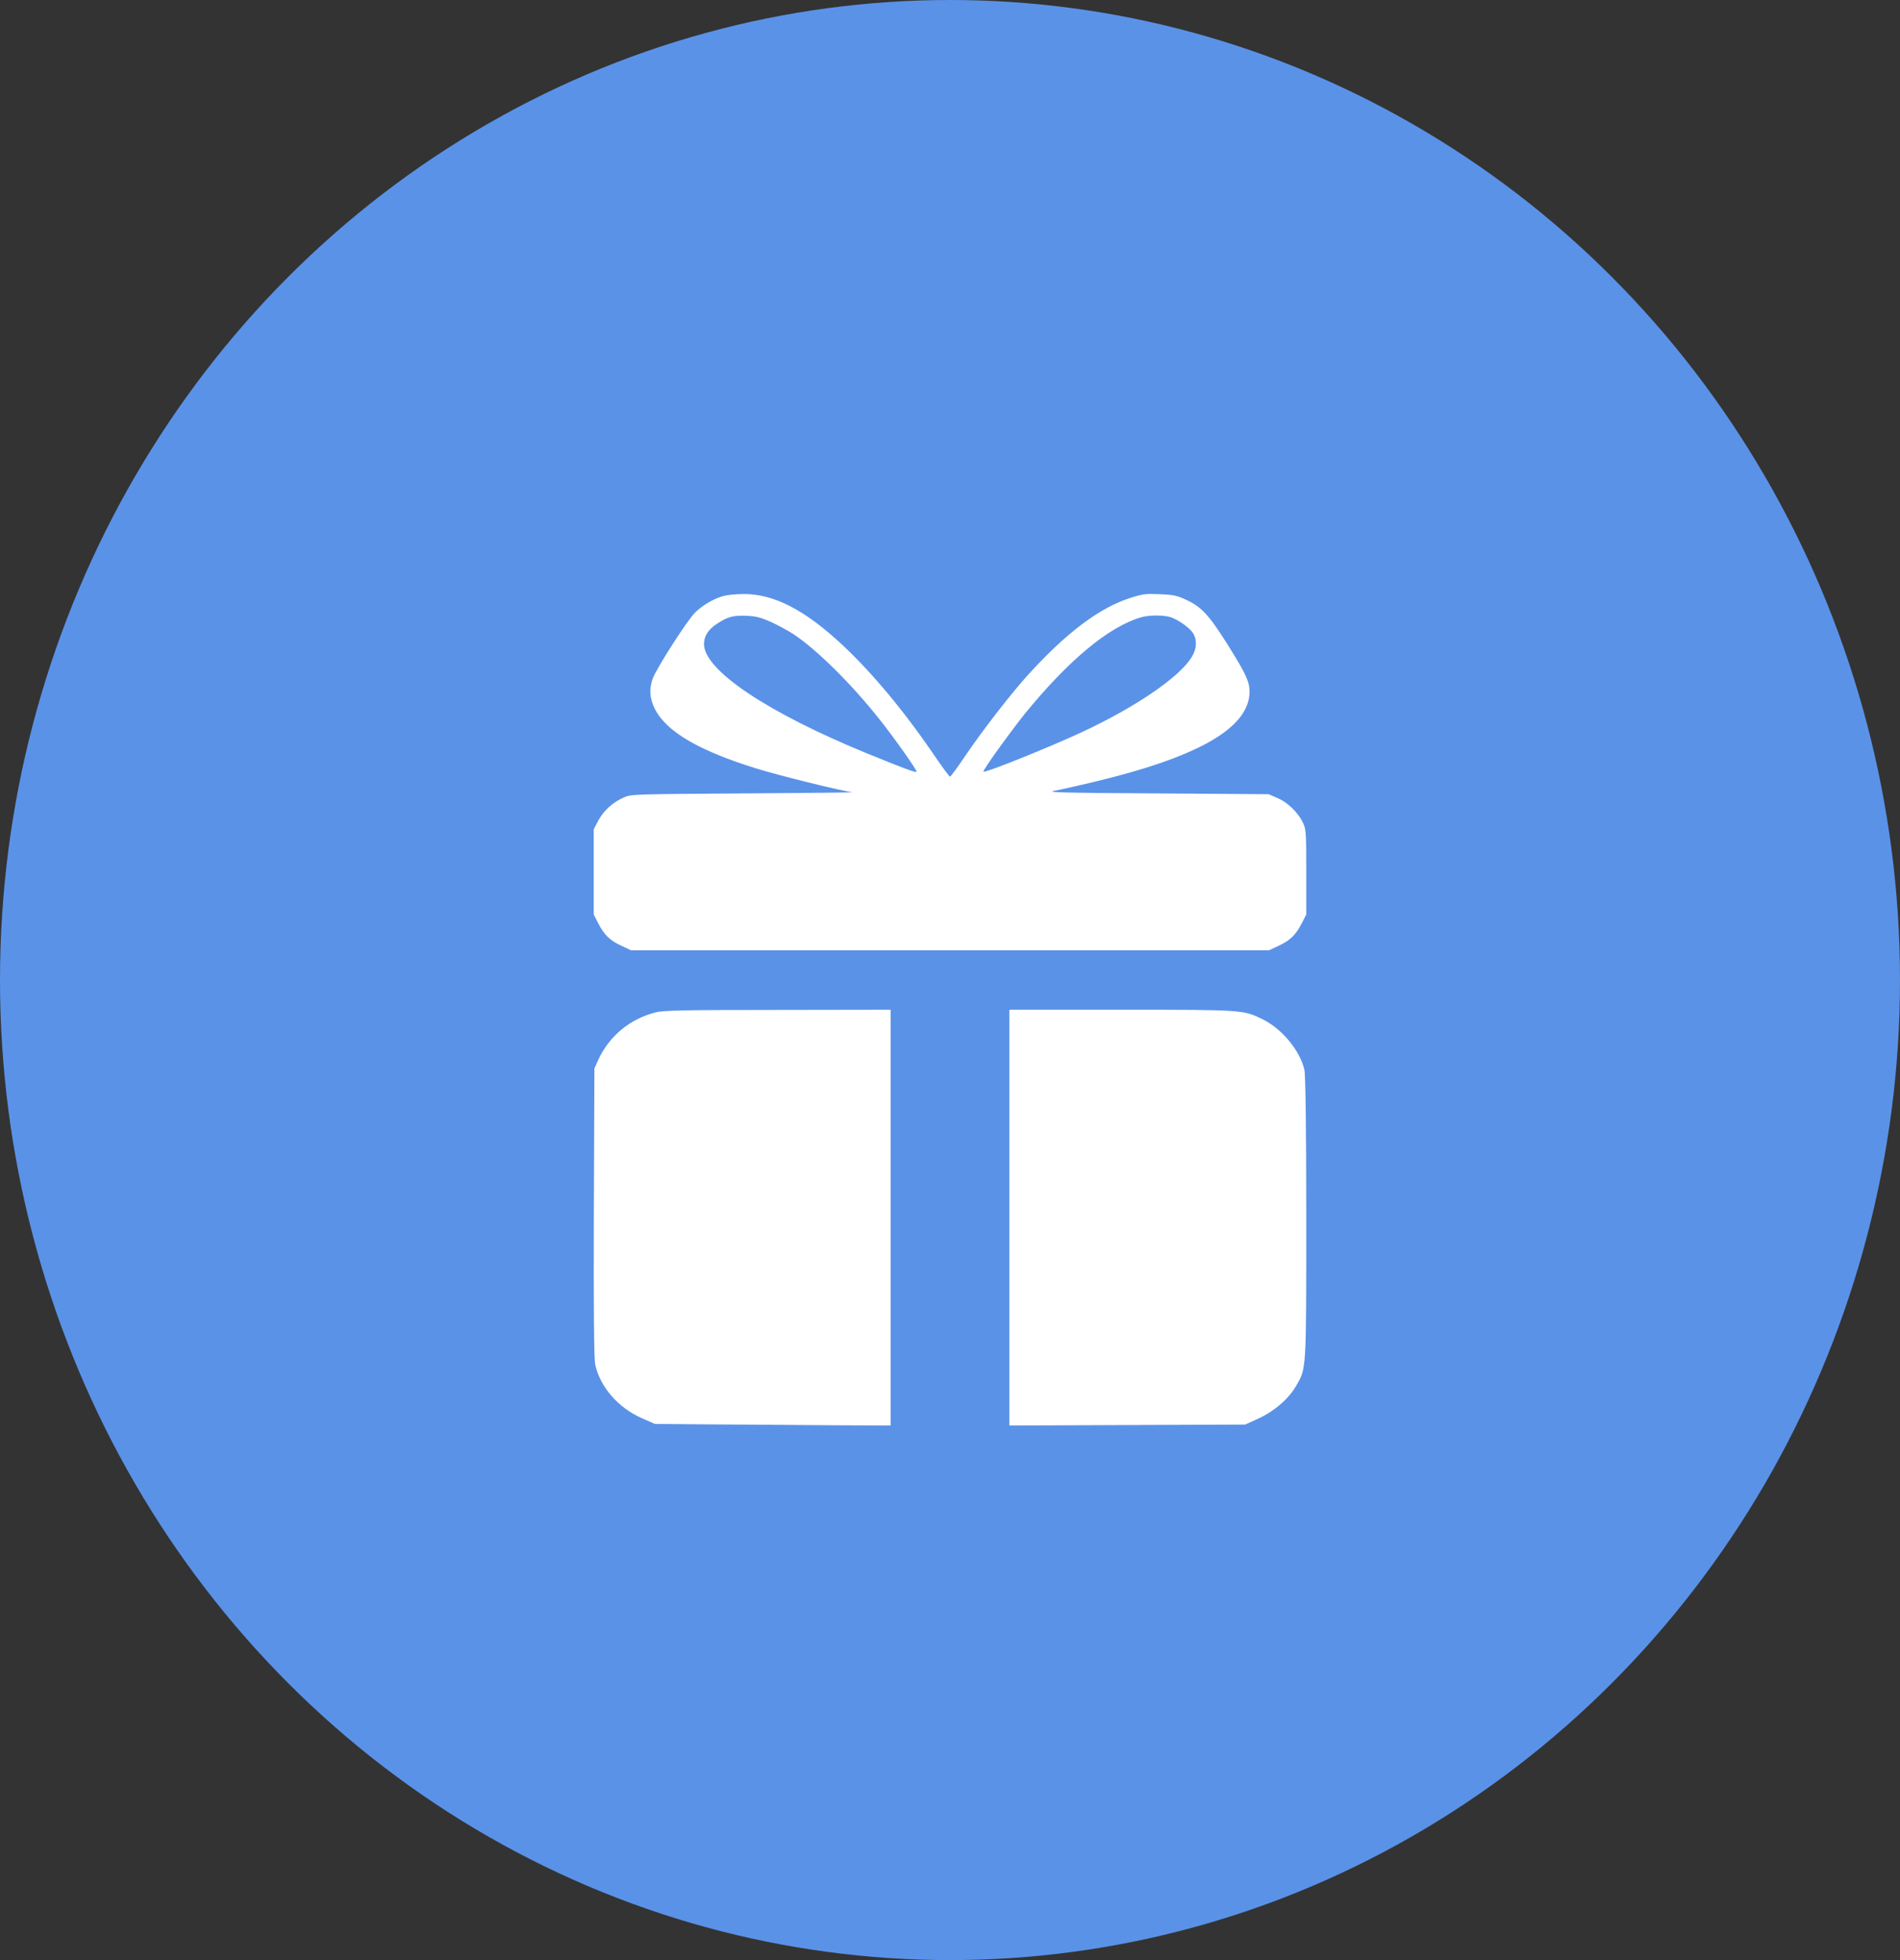
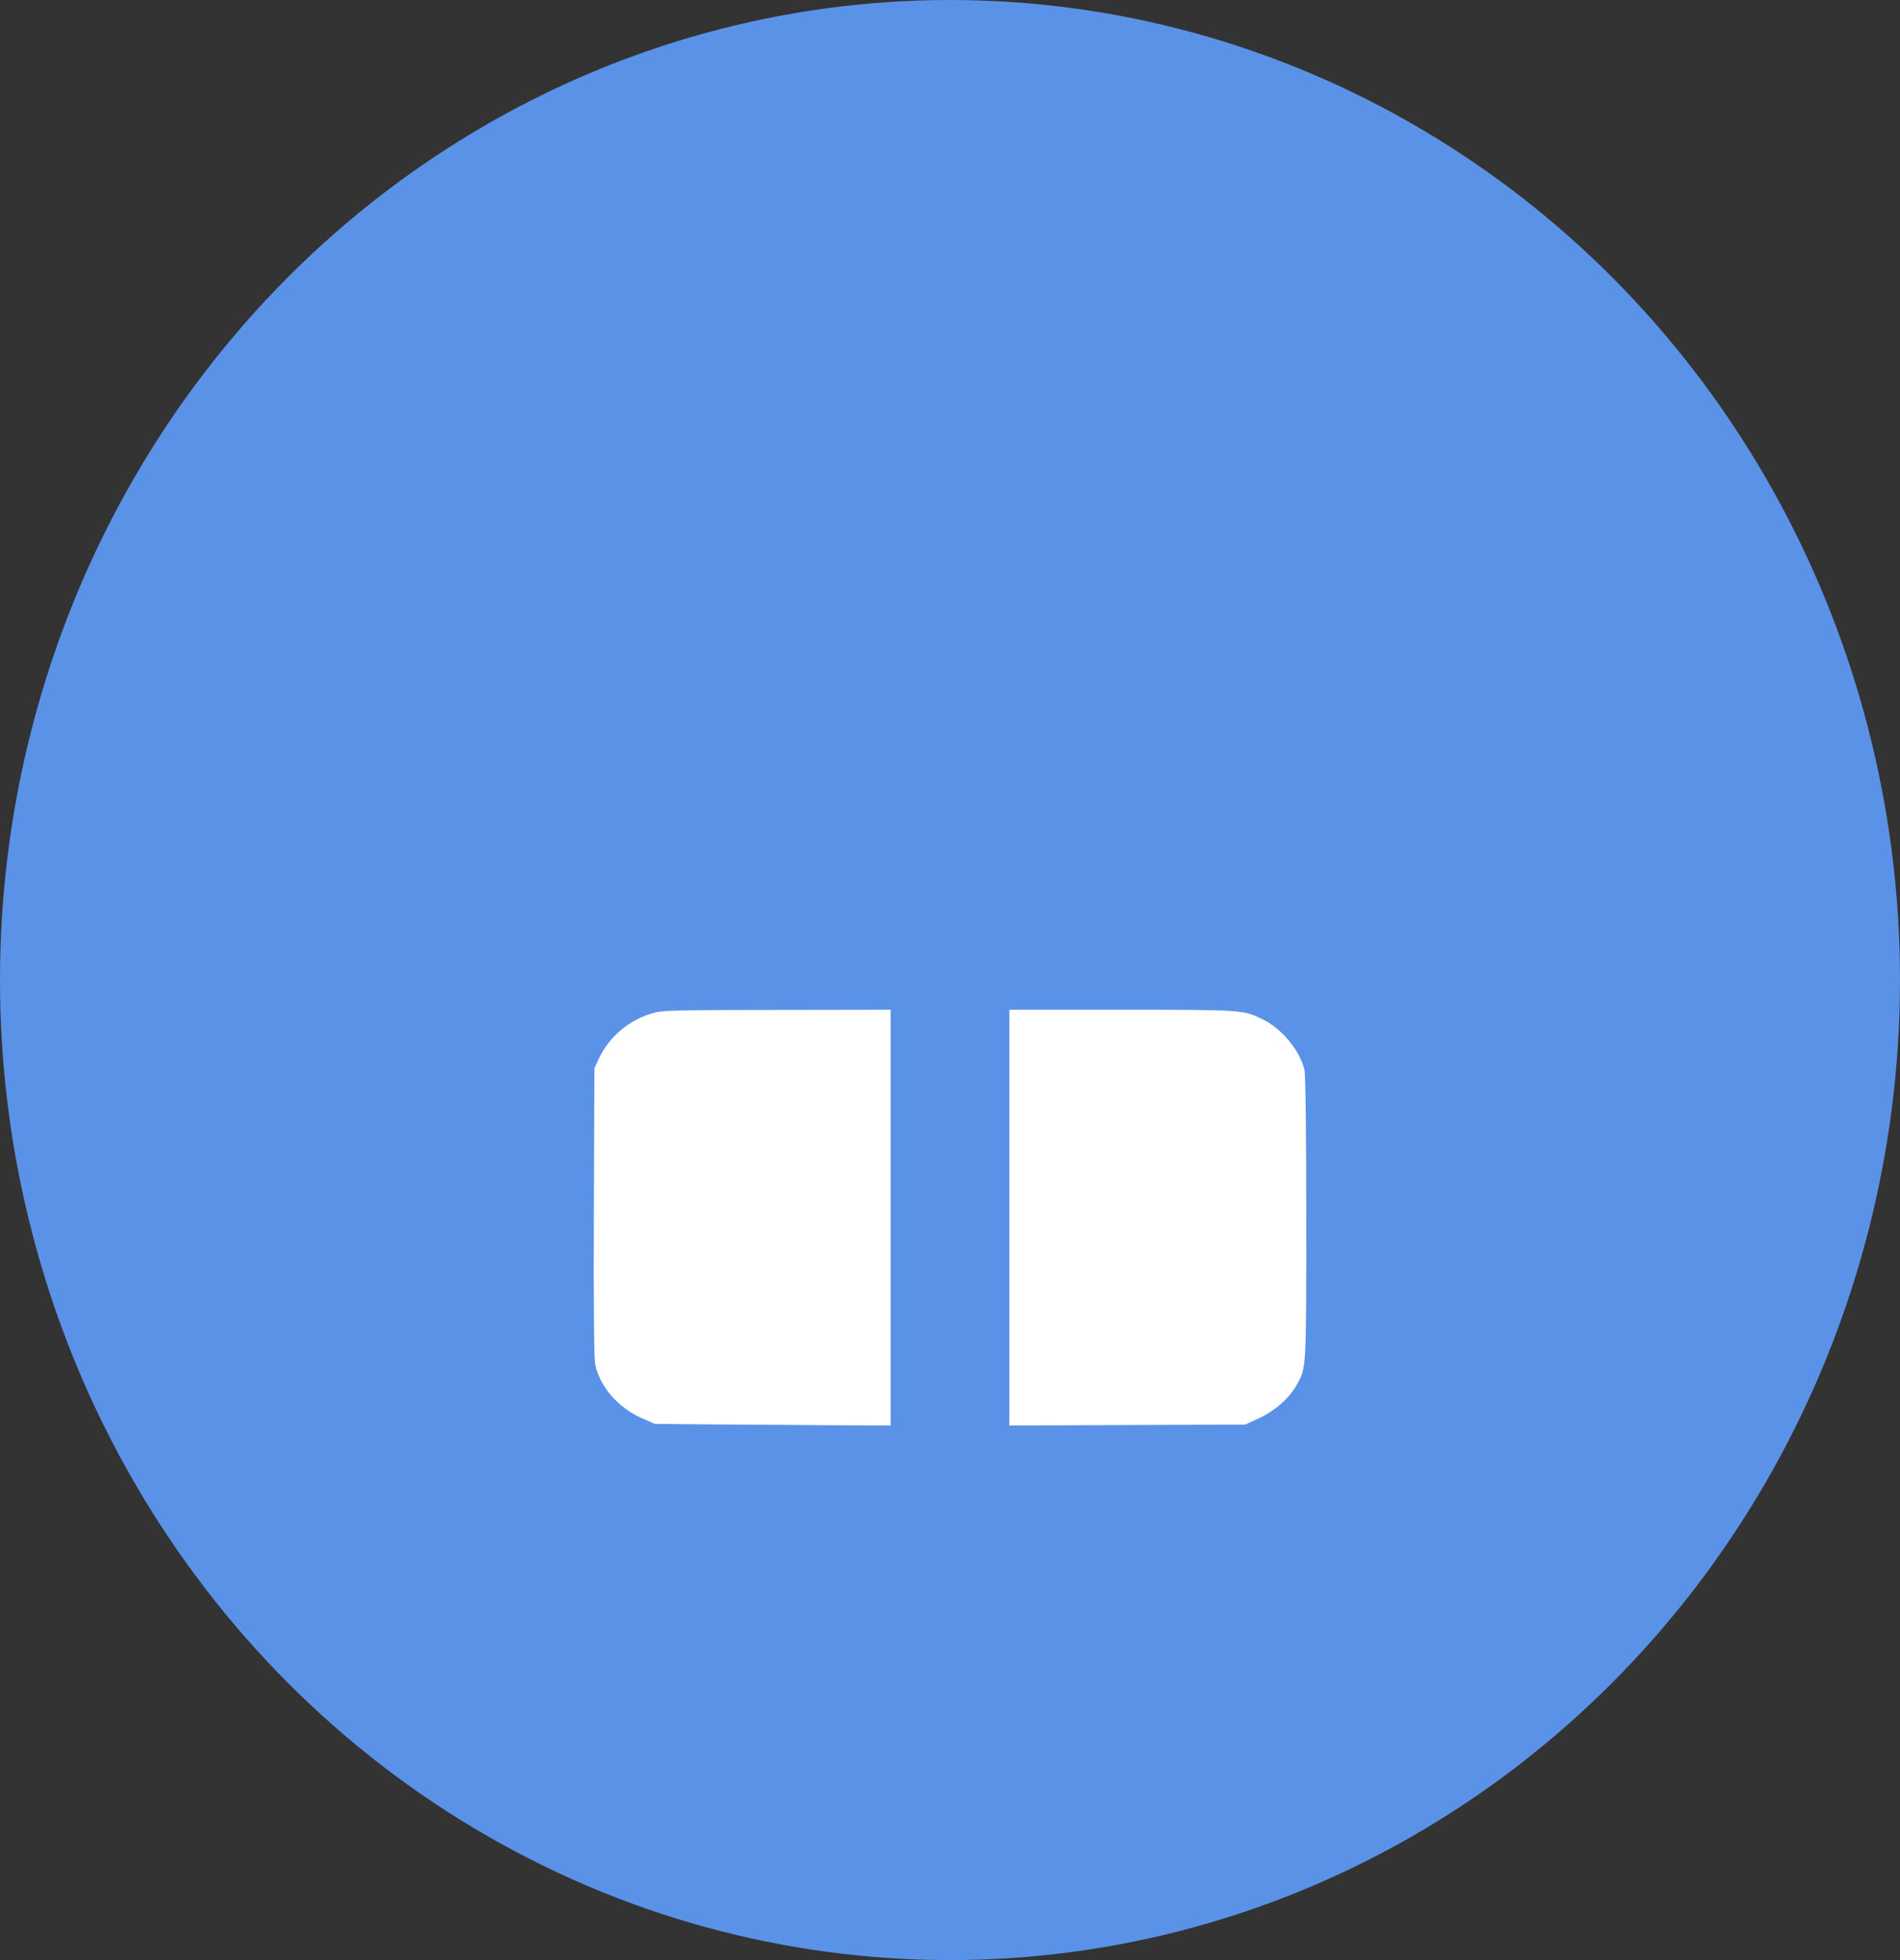
<svg xmlns="http://www.w3.org/2000/svg" width="32" height="33" viewBox="0 0 32 33" fill="none">
  <rect x="0" y="0" width="32" height="33" fill="#333333" stroke="none" />
  <ellipse cx="16" cy="16.5" rx="16" ry="16.5" fill="#5A92E8" />
-   <path d="M12.179 10.035C12.014 10.083 11.835 10.188 11.708 10.312C11.578 10.437 11.057 11.25 10.993 11.425C10.93 11.602 10.941 11.758 11.029 11.935C11.225 12.32 11.765 12.635 12.737 12.938C13.117 13.056 14.182 13.32 14.359 13.338C14.389 13.343 13.564 13.351 12.524 13.358C10.668 13.371 10.632 13.371 10.508 13.425C10.323 13.505 10.165 13.648 10.077 13.815L10 13.961V14.679V15.397L10.072 15.538C10.174 15.738 10.268 15.831 10.461 15.921L10.629 16H16H21.371L21.539 15.921C21.732 15.831 21.826 15.738 21.928 15.538L22 15.397V14.679C22 13.997 21.997 13.956 21.939 13.841C21.857 13.671 21.677 13.502 21.509 13.433L21.366 13.371L19.476 13.358C17.821 13.348 17.608 13.34 17.765 13.312C17.865 13.294 18.157 13.228 18.417 13.166C20.138 12.756 20.99 12.281 21.043 11.699C21.059 11.502 21.004 11.376 20.673 10.848C20.35 10.337 20.229 10.209 19.95 10.086C19.821 10.027 19.743 10.011 19.531 10.004C19.302 9.994 19.241 10.001 19.048 10.063C18.521 10.227 17.95 10.658 17.299 11.379C17.004 11.707 16.543 12.304 16.245 12.743C16.121 12.928 16.011 13.076 16 13.076C15.989 13.076 15.87 12.915 15.735 12.717C15.233 11.979 14.692 11.33 14.193 10.863C13.553 10.265 13.034 9.999 12.524 10.001C12.395 10.001 12.24 10.017 12.179 10.035ZM12.977 10.468C13.092 10.519 13.266 10.614 13.366 10.678C13.76 10.94 14.339 11.514 14.806 12.102C15.068 12.43 15.454 12.979 15.437 12.994C15.418 13.01 15.225 12.938 14.607 12.686C12.938 12.004 11.865 11.289 11.857 10.85C11.854 10.714 11.925 10.601 12.072 10.504C12.257 10.383 12.348 10.358 12.571 10.368C12.728 10.373 12.808 10.394 12.977 10.468ZM19.716 10.391C19.857 10.44 20.047 10.578 20.099 10.668C20.166 10.789 20.154 10.93 20.066 11.071C19.851 11.409 19.134 11.899 18.235 12.32C17.663 12.586 16.59 13.017 16.563 12.992C16.543 12.976 17.023 12.312 17.263 12.014C17.994 11.117 18.673 10.553 19.214 10.394C19.352 10.353 19.6 10.353 19.716 10.391Z" fill="white" />
  <path d="M11.046 17.043C10.613 17.152 10.261 17.441 10.077 17.842L10.011 17.988L10.002 20.412C9.996 22.083 10.005 22.879 10.025 22.976C10.109 23.353 10.409 23.697 10.802 23.873L11.029 23.973L11.931 23.981C12.428 23.984 13.321 23.989 13.918 23.995L15 24V20.499V17L13.103 17.003C11.541 17.003 11.174 17.011 11.046 17.043Z" fill="white" />
  <path d="M17 20.499V24L18.985 23.992L20.971 23.984L21.203 23.878C21.468 23.756 21.709 23.544 21.831 23.33C22.003 23.032 22 23.091 22 20.499C22 18.999 21.988 18.082 21.968 18.006C21.89 17.683 21.593 17.326 21.279 17.168C20.939 17 20.956 17 18.884 17H17V20.499Z" fill="white" />
</svg>